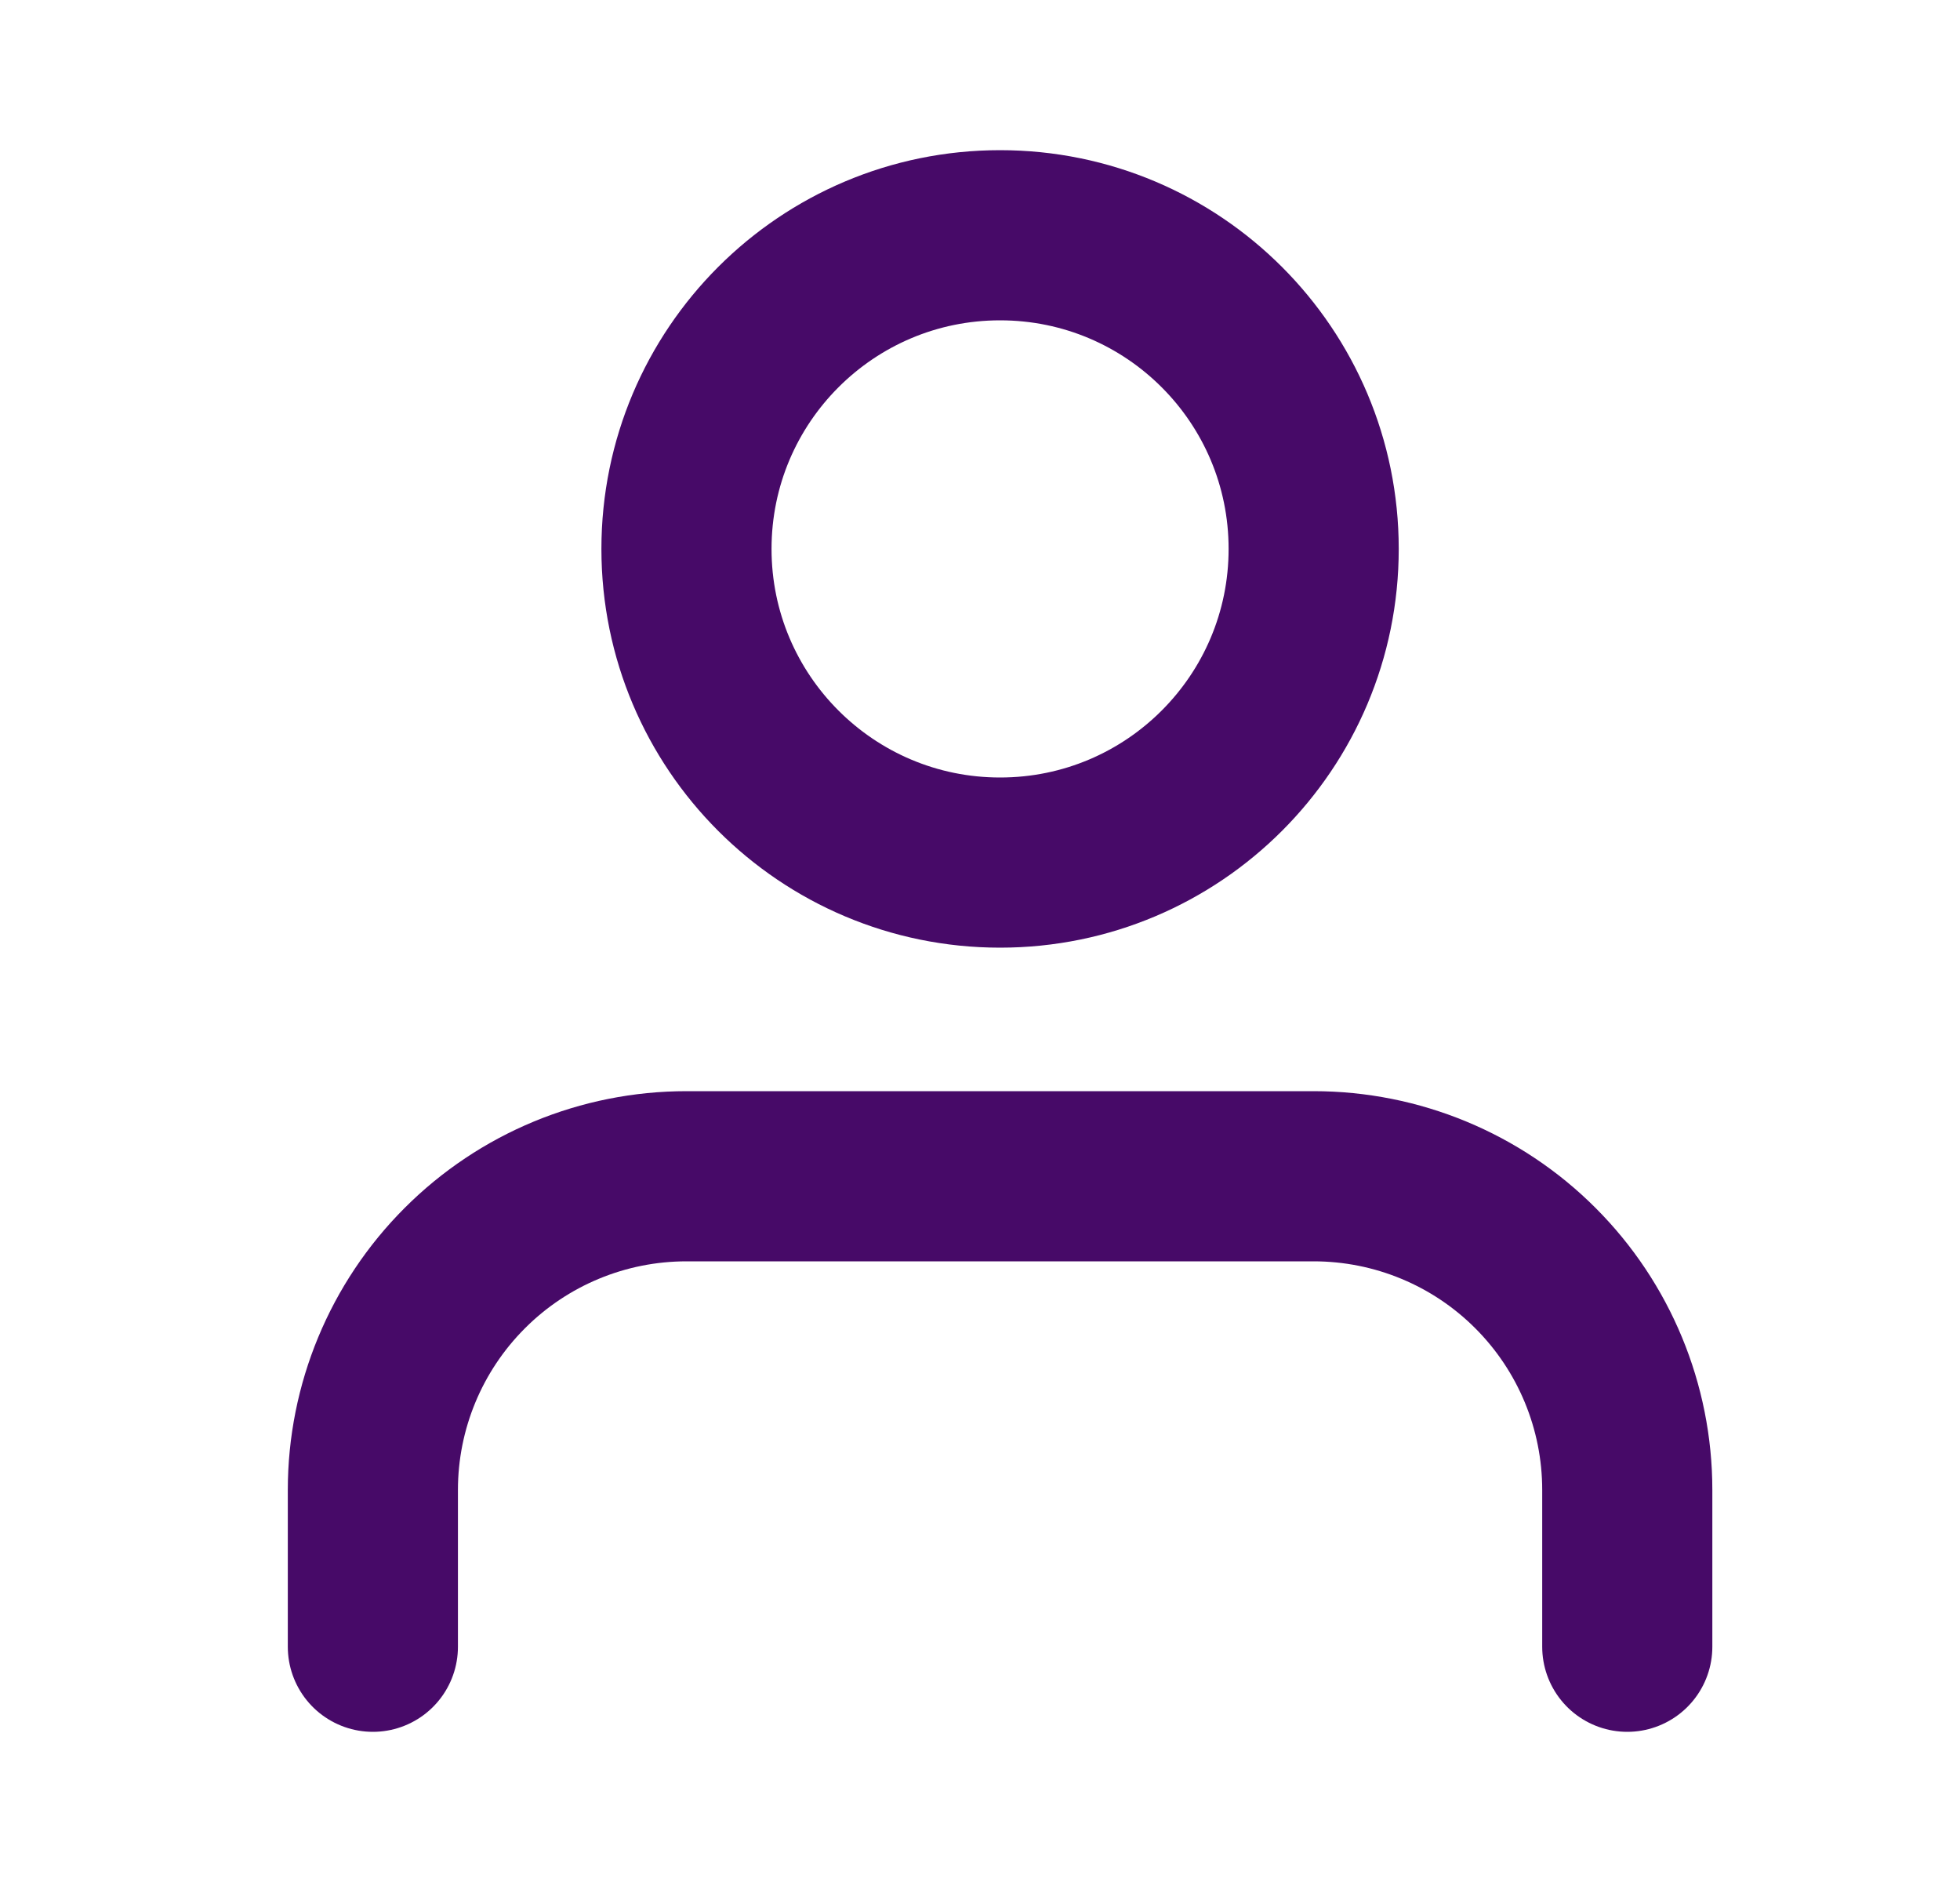
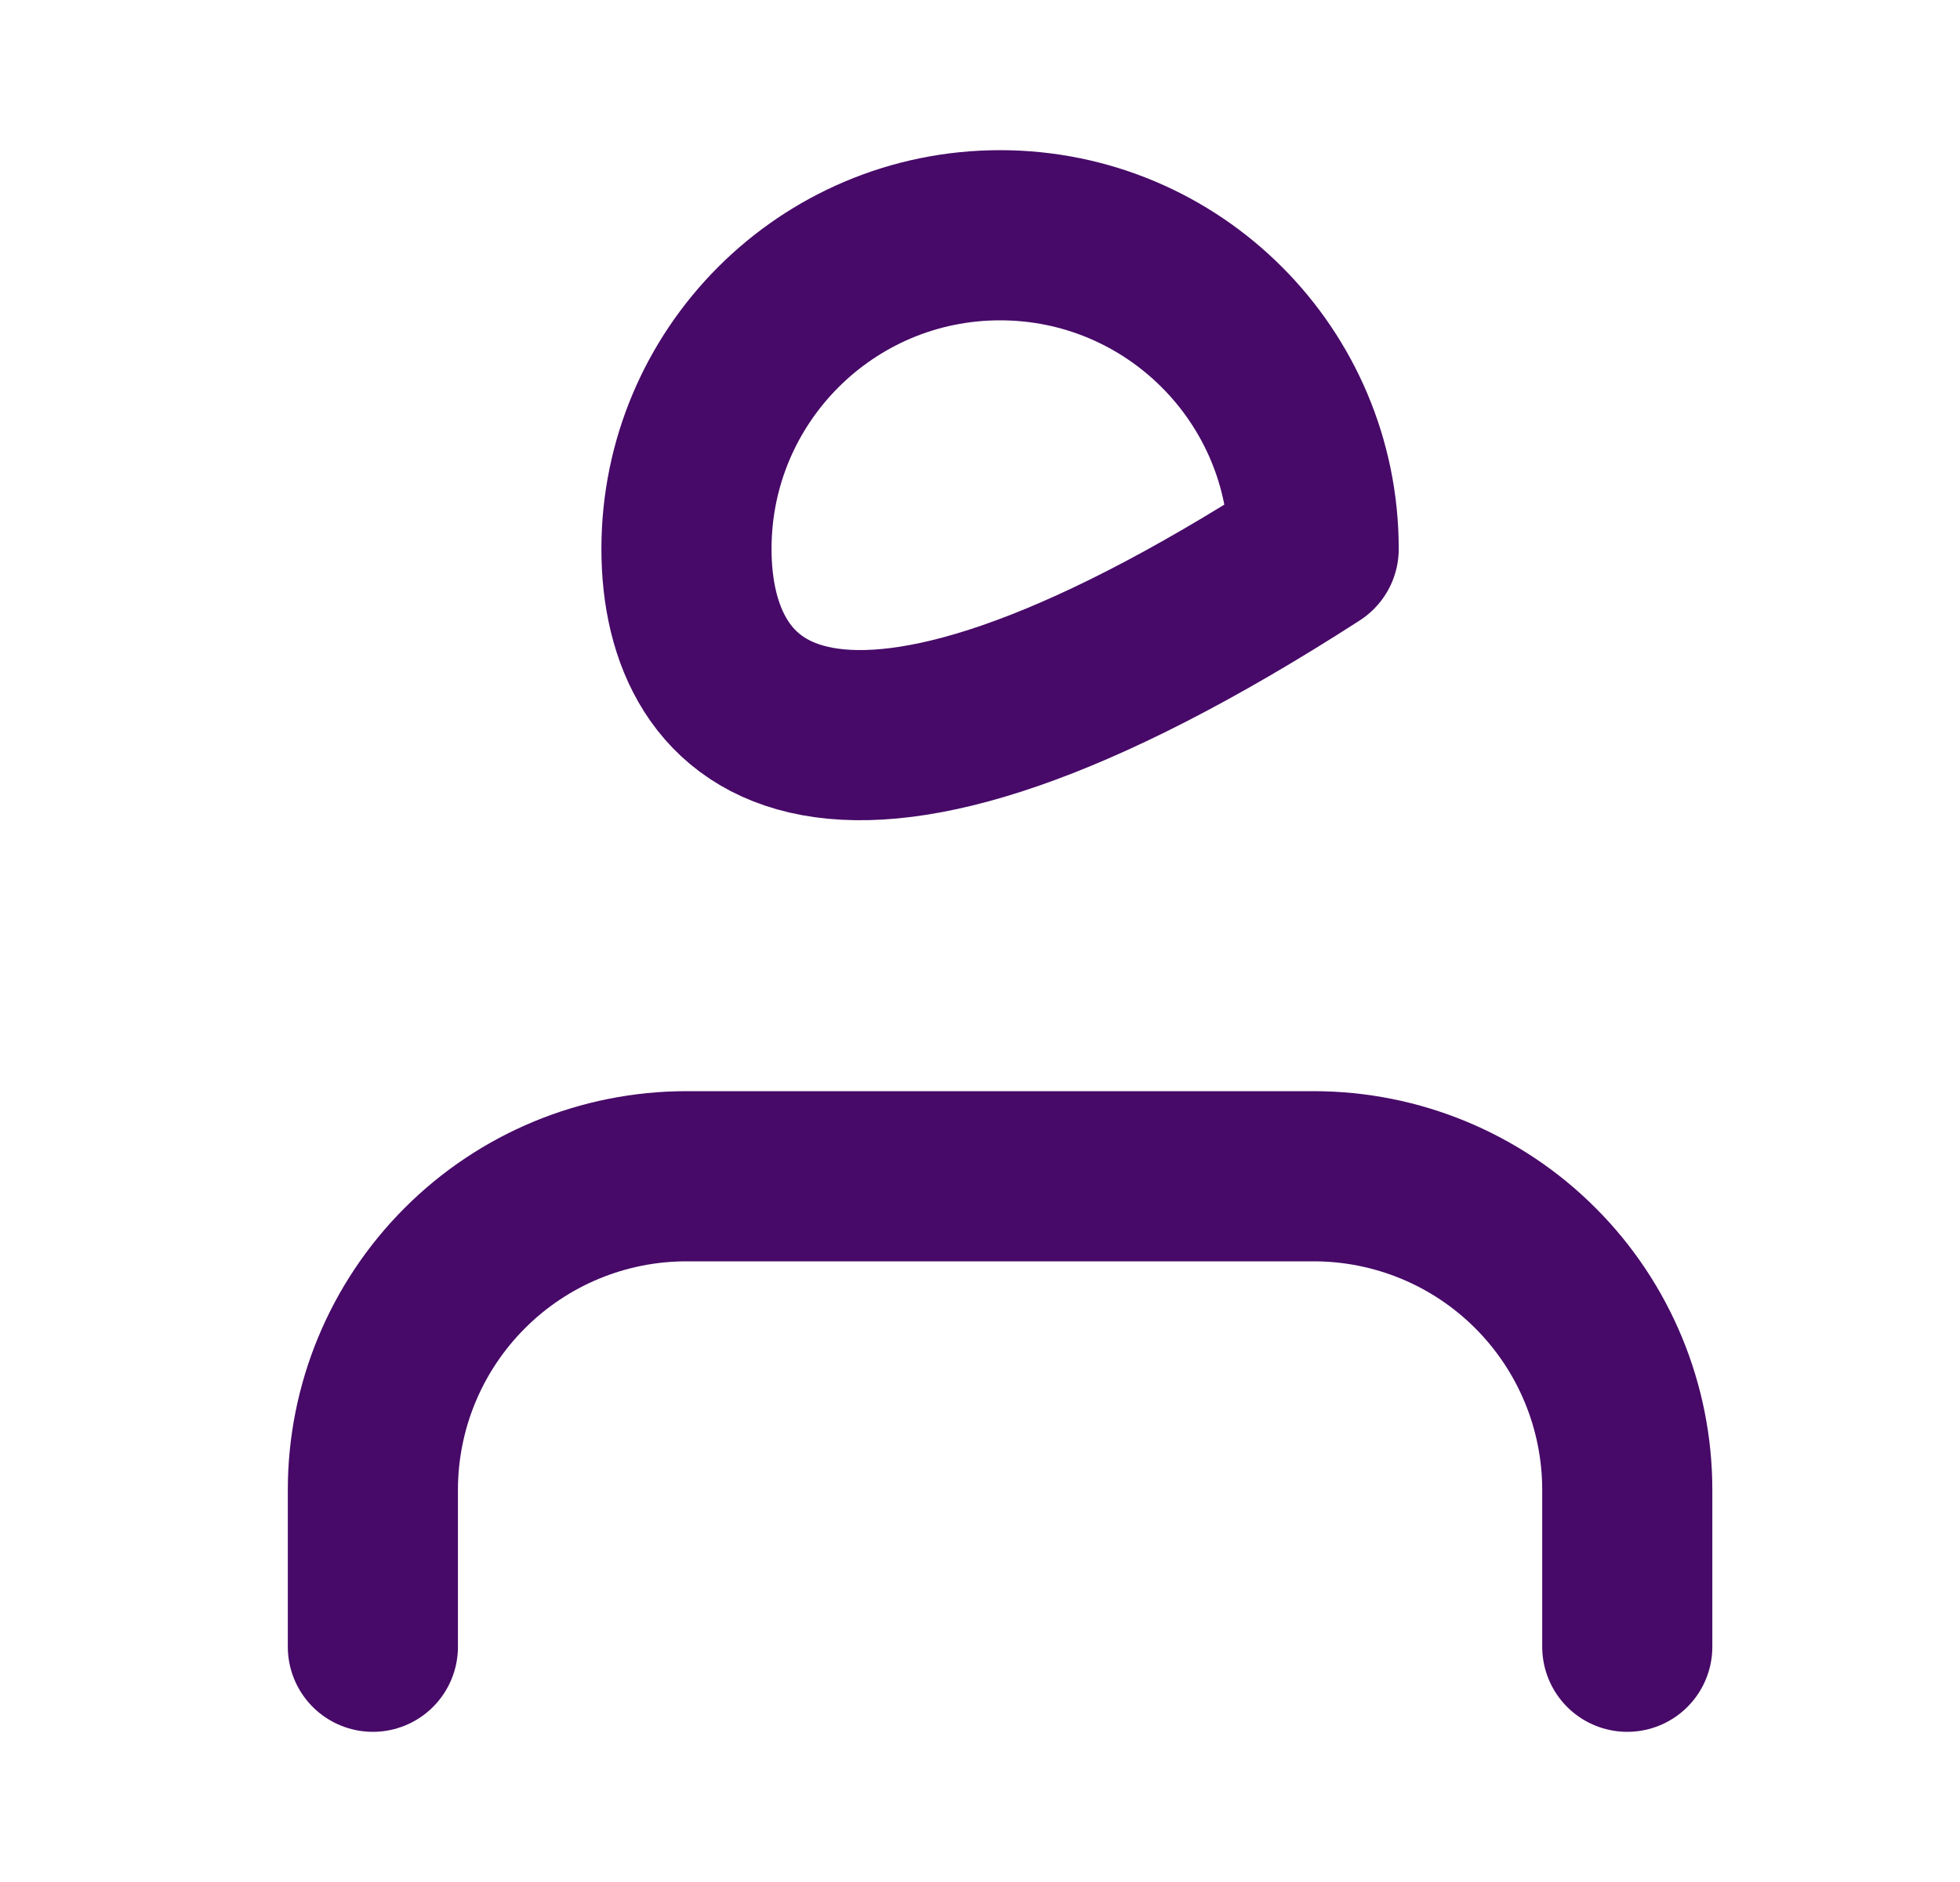
<svg xmlns="http://www.w3.org/2000/svg" width="25" height="24" viewBox="0 0 25 24" fill="none">
-   <path d="M20.756 21V19C20.756 17.939 20.335 16.922 19.585 16.172C18.835 15.421 17.817 15 16.756 15H8.756C7.695 15 6.678 15.421 5.928 16.172C5.178 16.922 4.756 17.939 4.756 19V21M16.756 7C16.756 9.209 14.966 11 12.756 11C10.547 11 8.756 9.209 8.756 7C8.756 4.791 10.547 3 12.756 3C14.966 3 16.756 4.791 16.756 7Z" stroke="#470A68" stroke-width="2.17" stroke-linecap="round" stroke-linejoin="round" />
+   <path d="M20.756 21V19C20.756 17.939 20.335 16.922 19.585 16.172C18.835 15.421 17.817 15 16.756 15H8.756C7.695 15 6.678 15.421 5.928 16.172C5.178 16.922 4.756 17.939 4.756 19V21M16.756 7C10.547 11 8.756 9.209 8.756 7C8.756 4.791 10.547 3 12.756 3C14.966 3 16.756 4.791 16.756 7Z" stroke="#470A68" stroke-width="2.17" stroke-linecap="round" stroke-linejoin="round" />
</svg>